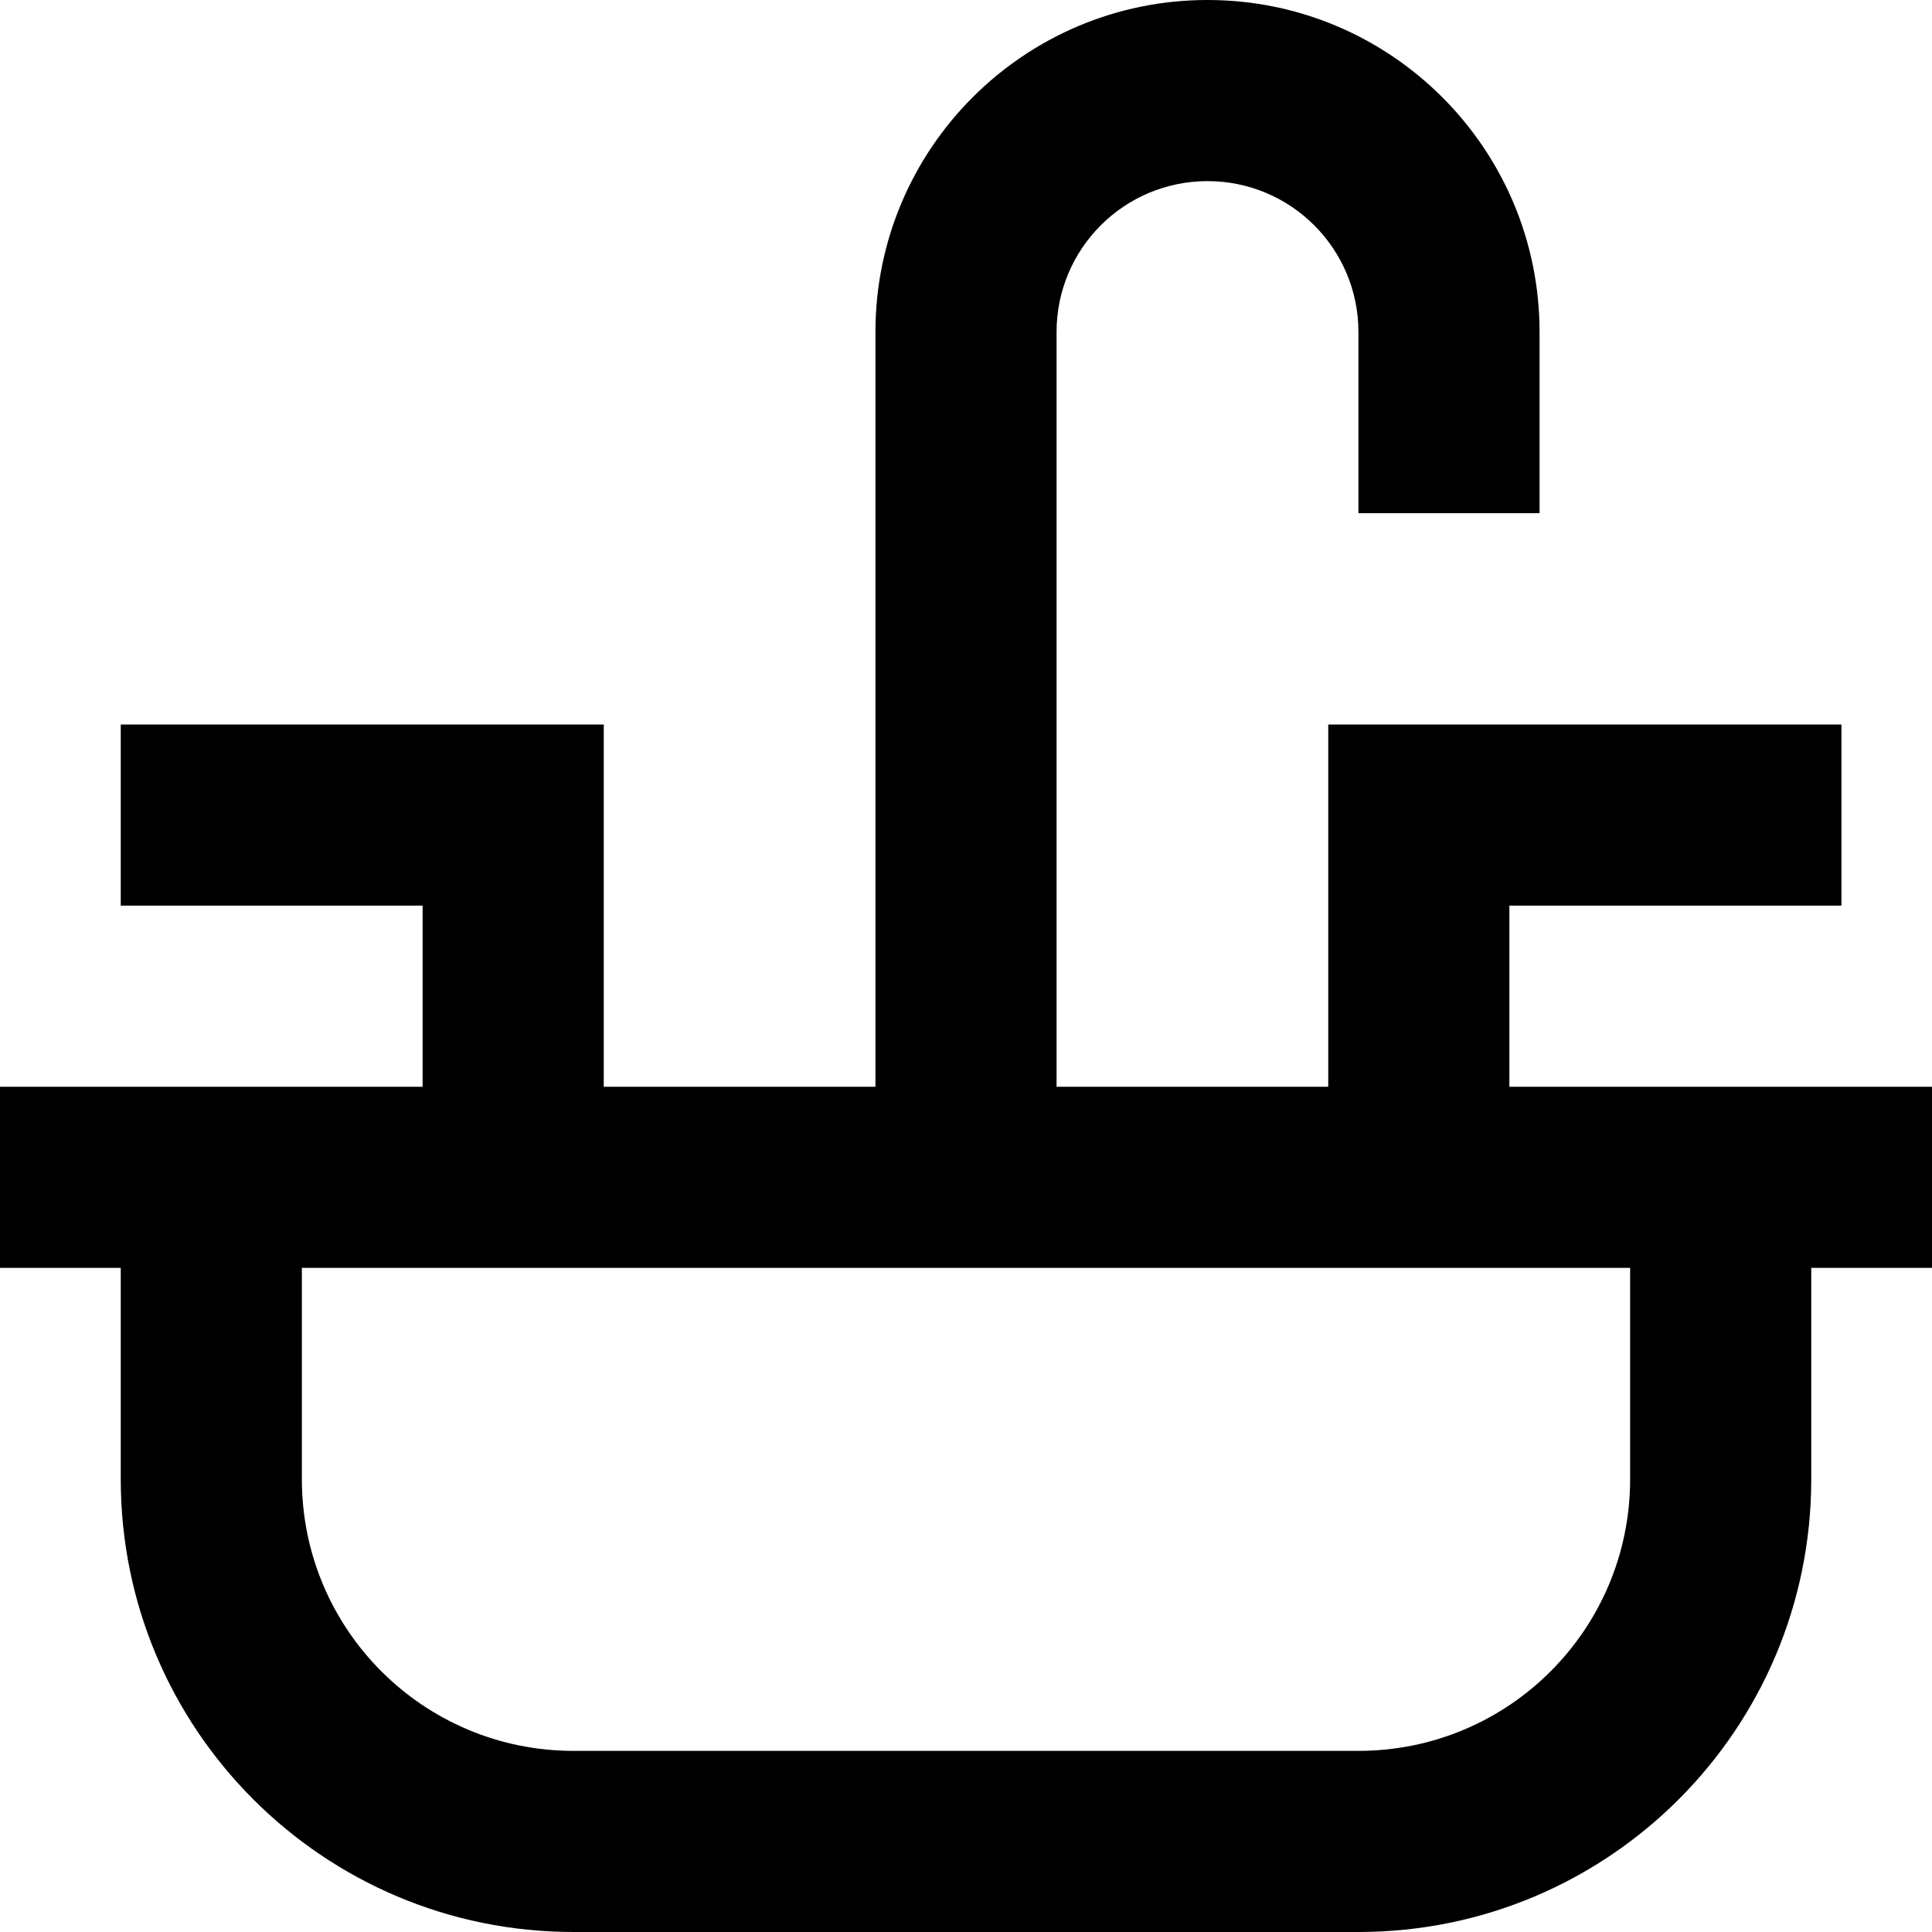
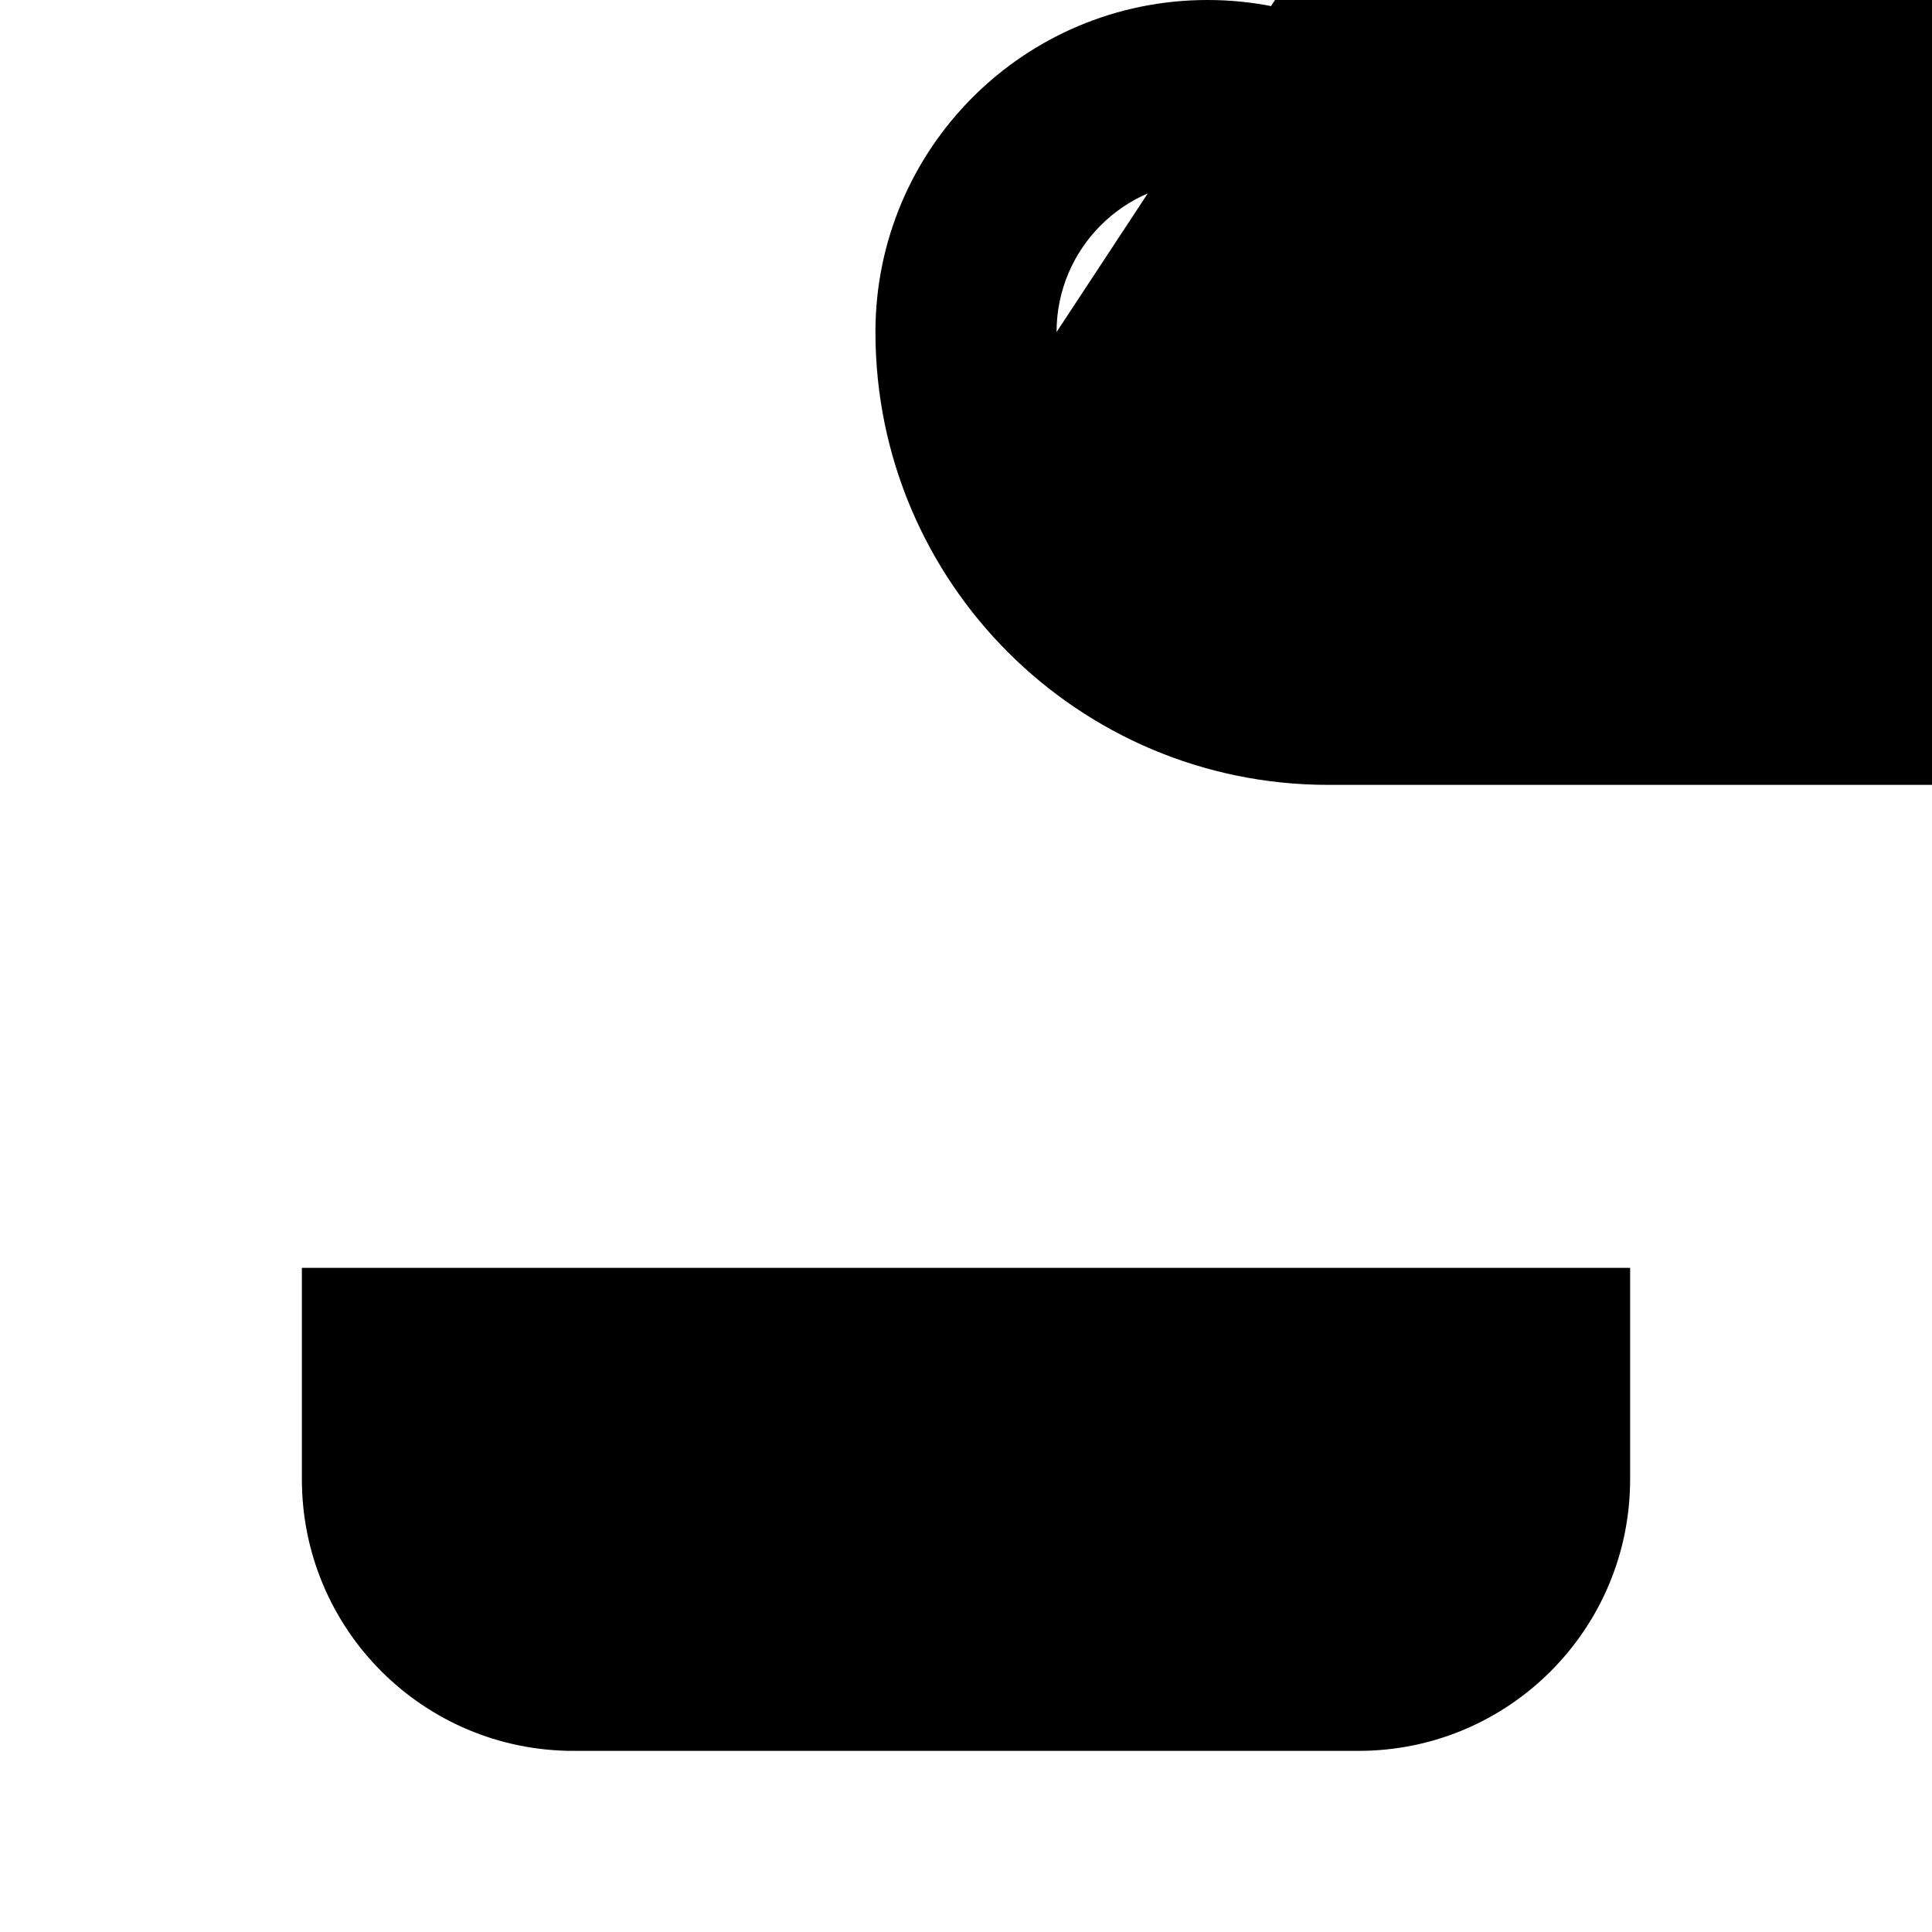
<svg xmlns="http://www.w3.org/2000/svg" viewBox="0 0 512 512">
-   <path fill="currentColor" d="M280 88c0-22.1 17.9-40 40-40s40 17.9 40 40l0 48 48 0 0-48c0-48.6-39.4-88-88-88s-88 39.4-88 88l0 200-72 0 0-96-128 0 0 48 80 0 0 48-112 0 0 48 32 0 0 56c0 66.3 53.7 120 120 120l208 0c66.3 0 120-53.7 120-120l0-56 32 0 0-48-112 0 0-48 88 0 0-48-136 0 0 96-72 0 0-200zM432 336l0 56c0 39.8-32.2 72-72 72l-208 0c-39.8 0-72-32.2-72-72l0-56 352 0z" />
+   <path fill="currentColor" d="M280 88c0-22.1 17.9-40 40-40s40 17.9 40 40l0 48 48 0 0-48c0-48.6-39.4-88-88-88s-88 39.4-88 88c0 66.3 53.7 120 120 120l208 0c66.3 0 120-53.7 120-120l0-56 32 0 0-48-112 0 0-48 88 0 0-48-136 0 0 96-72 0 0-200zM432 336l0 56c0 39.8-32.2 72-72 72l-208 0c-39.8 0-72-32.2-72-72l0-56 352 0z" />
</svg>